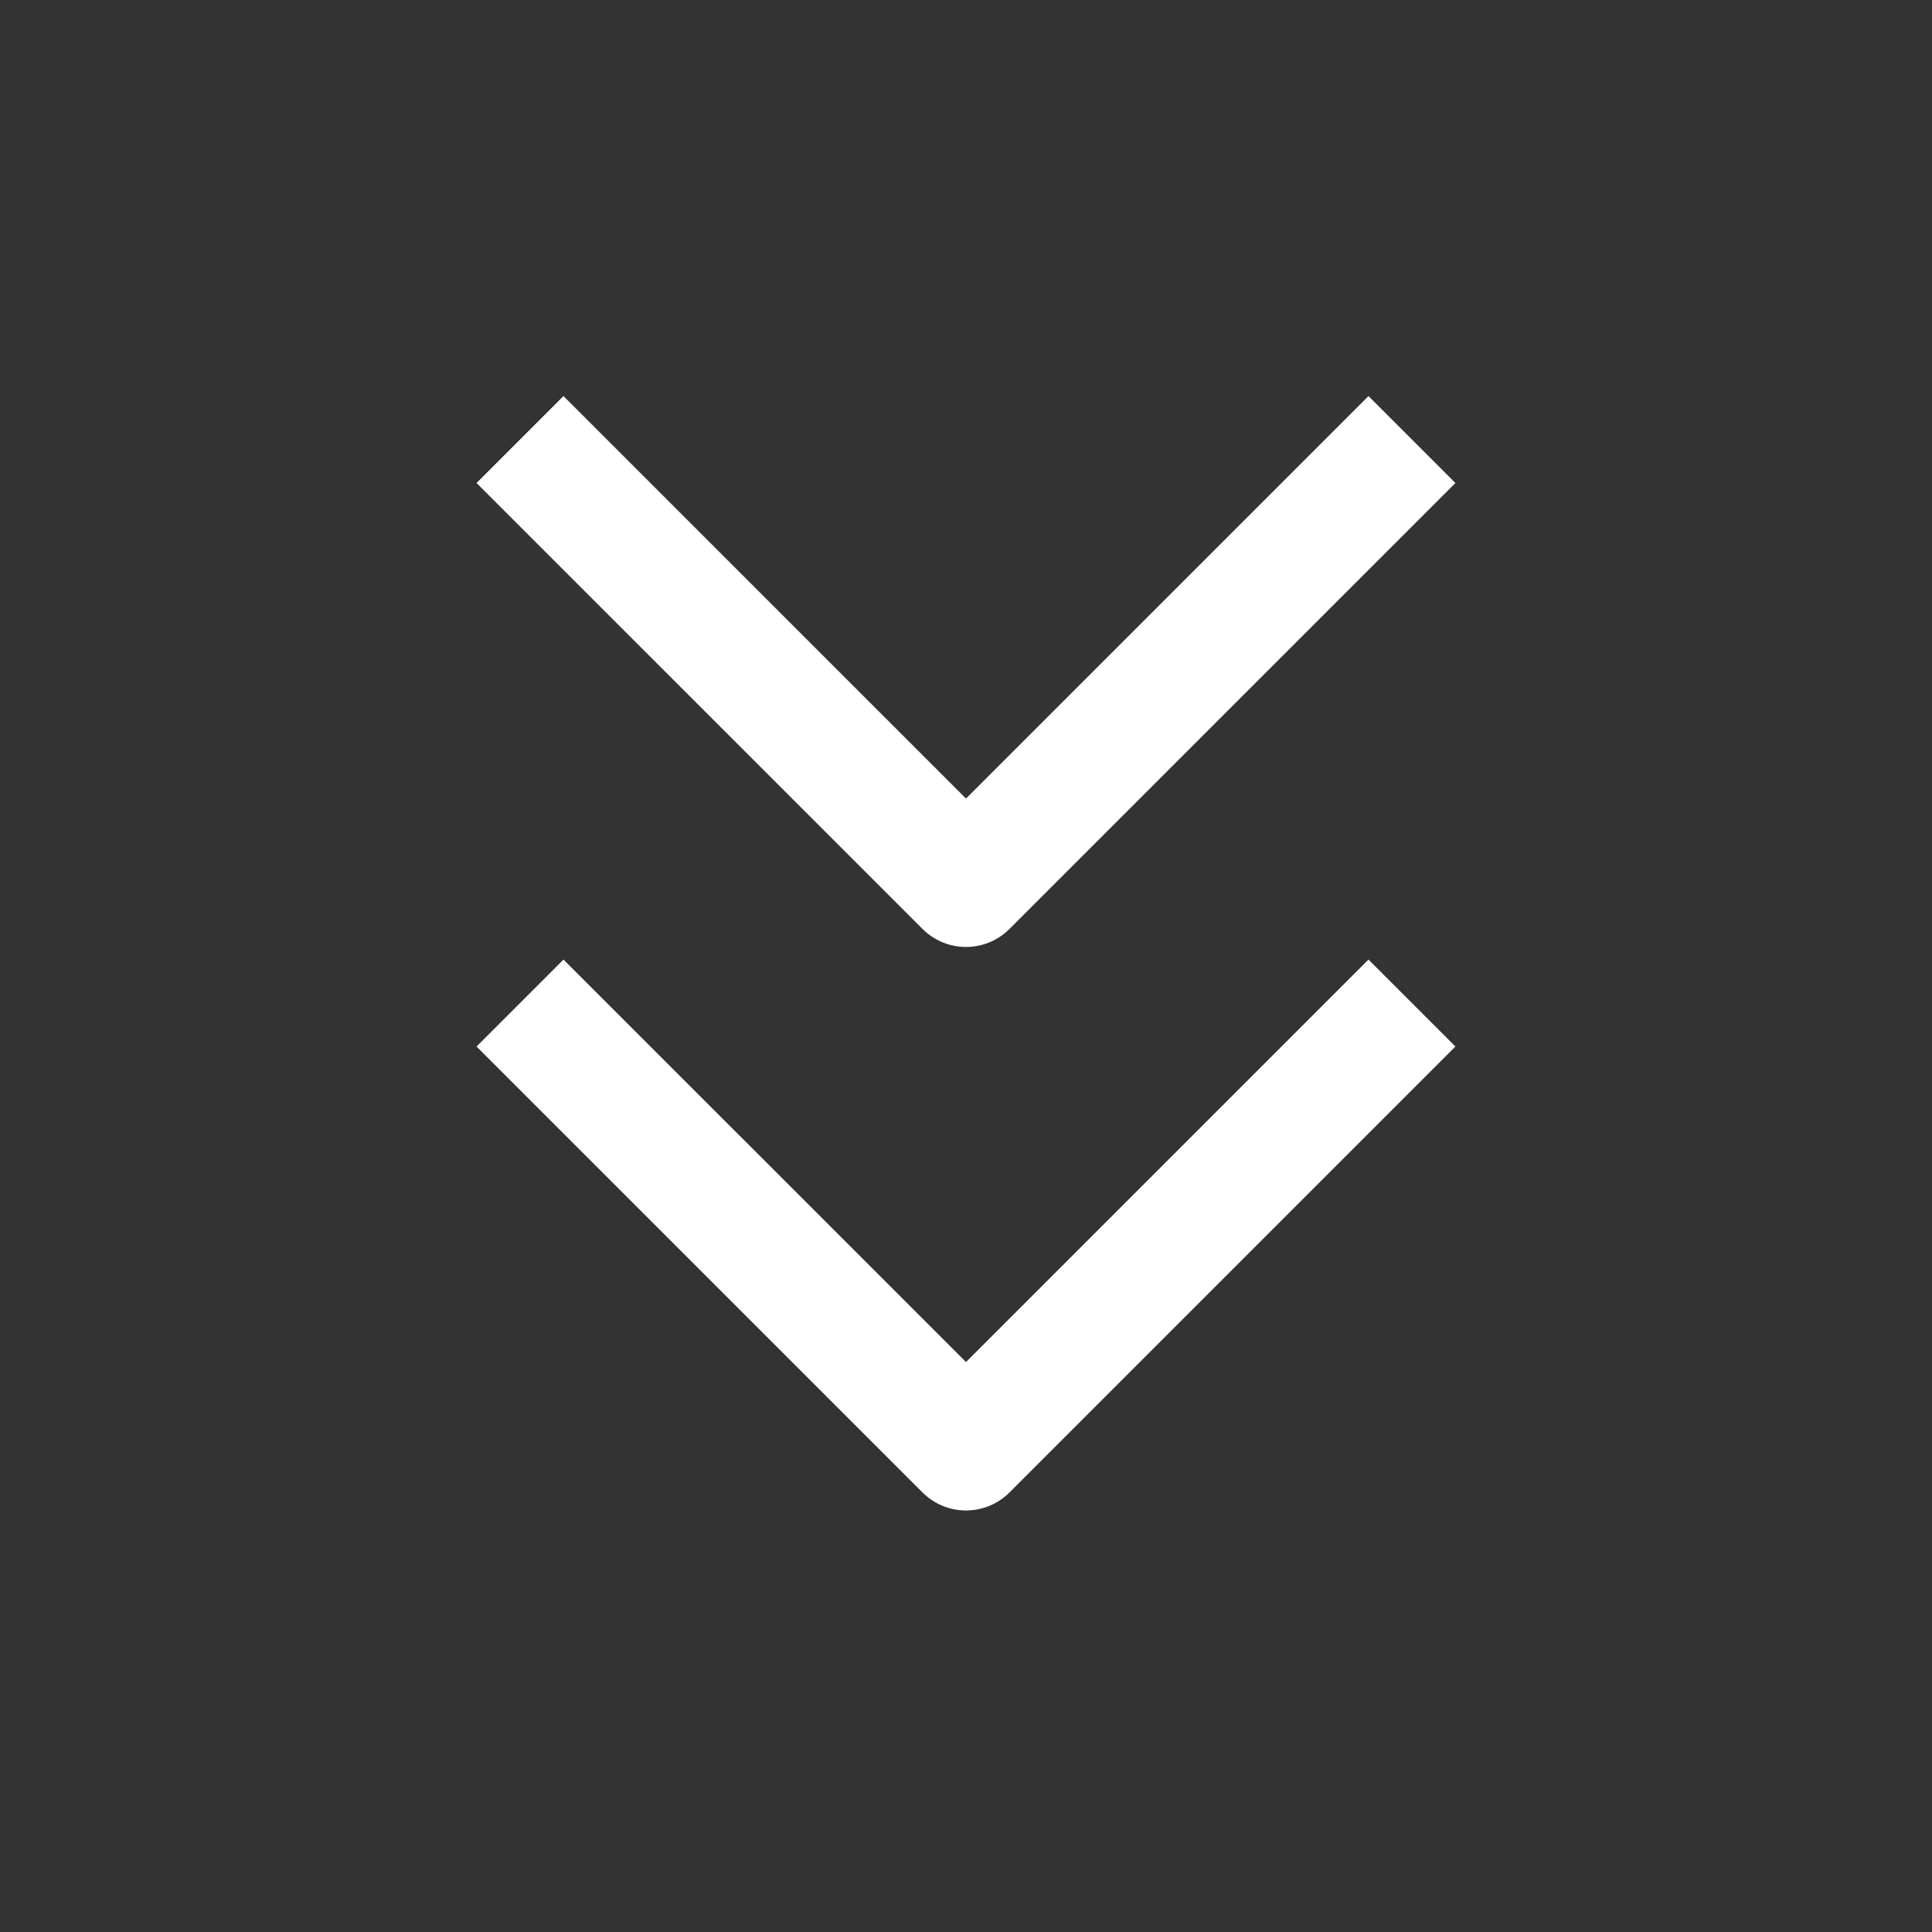
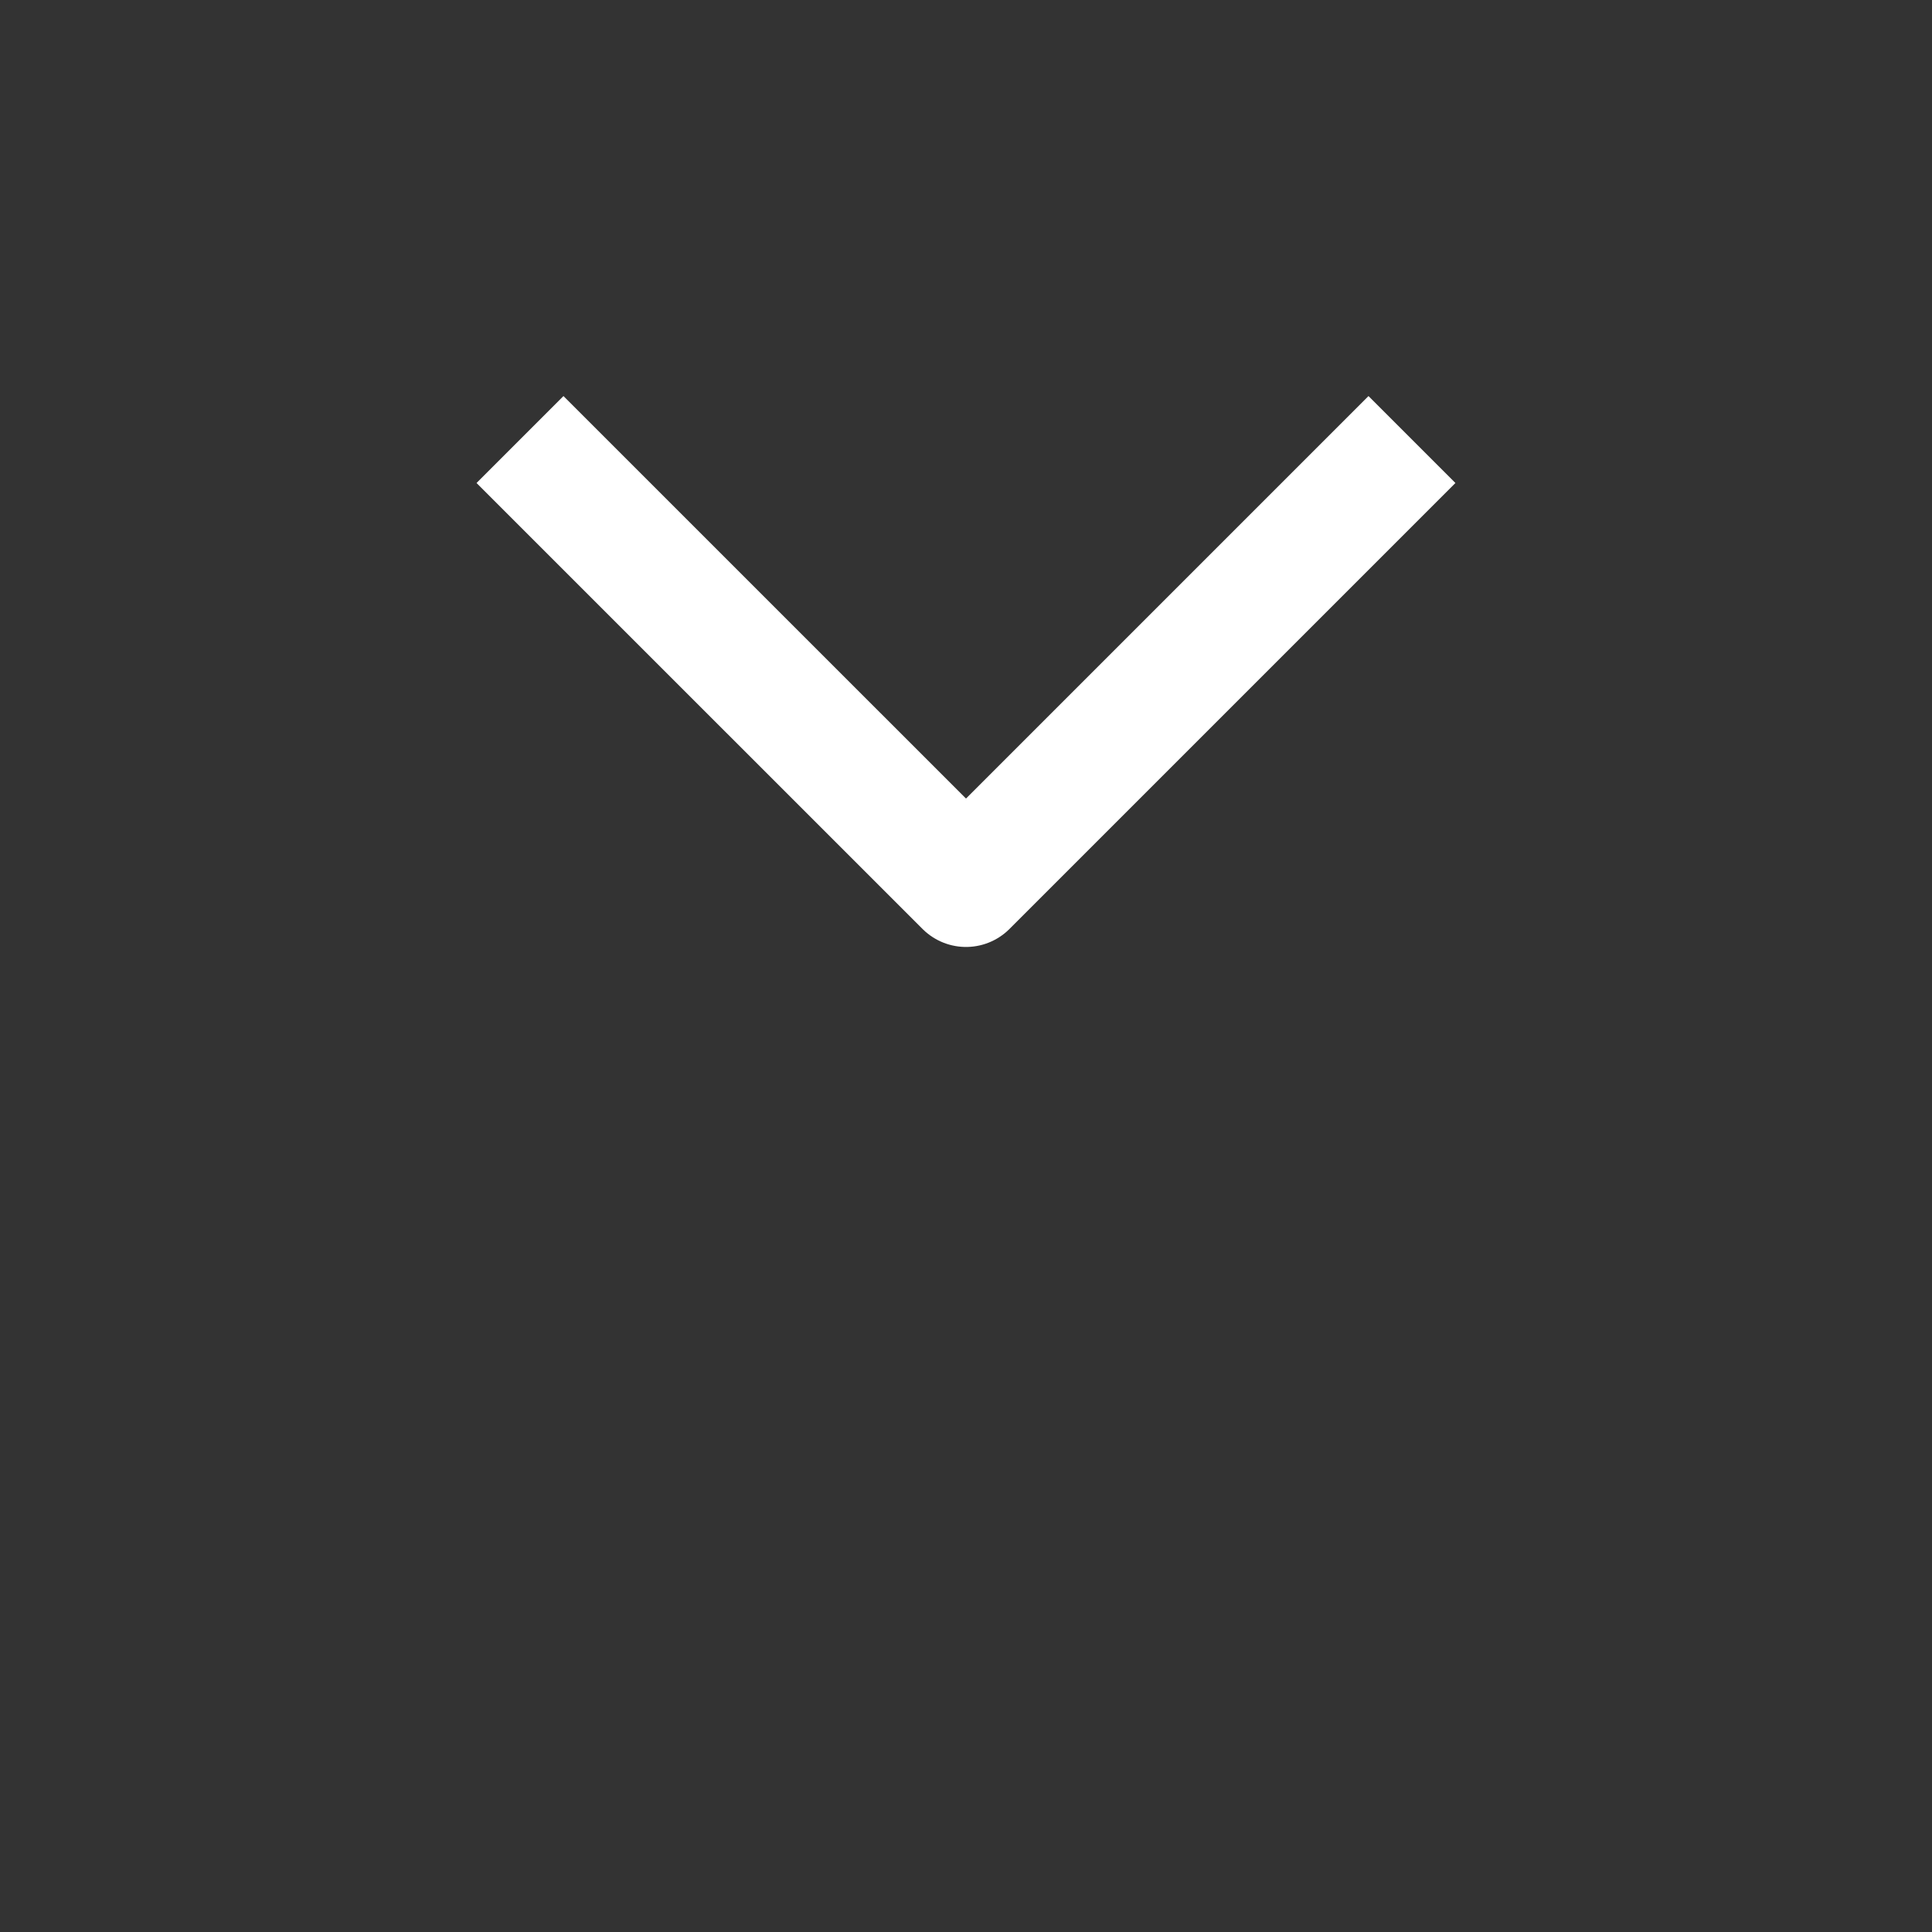
<svg xmlns="http://www.w3.org/2000/svg" width="55" height="55" viewBox="0 0 55 55" fill="none">
  <rect x="0" y="0" width="55" height="55" fill="#333333" stroke="none" />
-   <path d="M16.041 29.792L27.5 41.25L38.958 29.792" stroke="white" stroke-width="3.5" stroke-linecap="square" stroke-linejoin="round" />
  <path d="M16.041 13.75L27.5 25.208L38.958 13.75" stroke="white" stroke-width="3.5" stroke-linecap="square" stroke-linejoin="round" />
</svg>